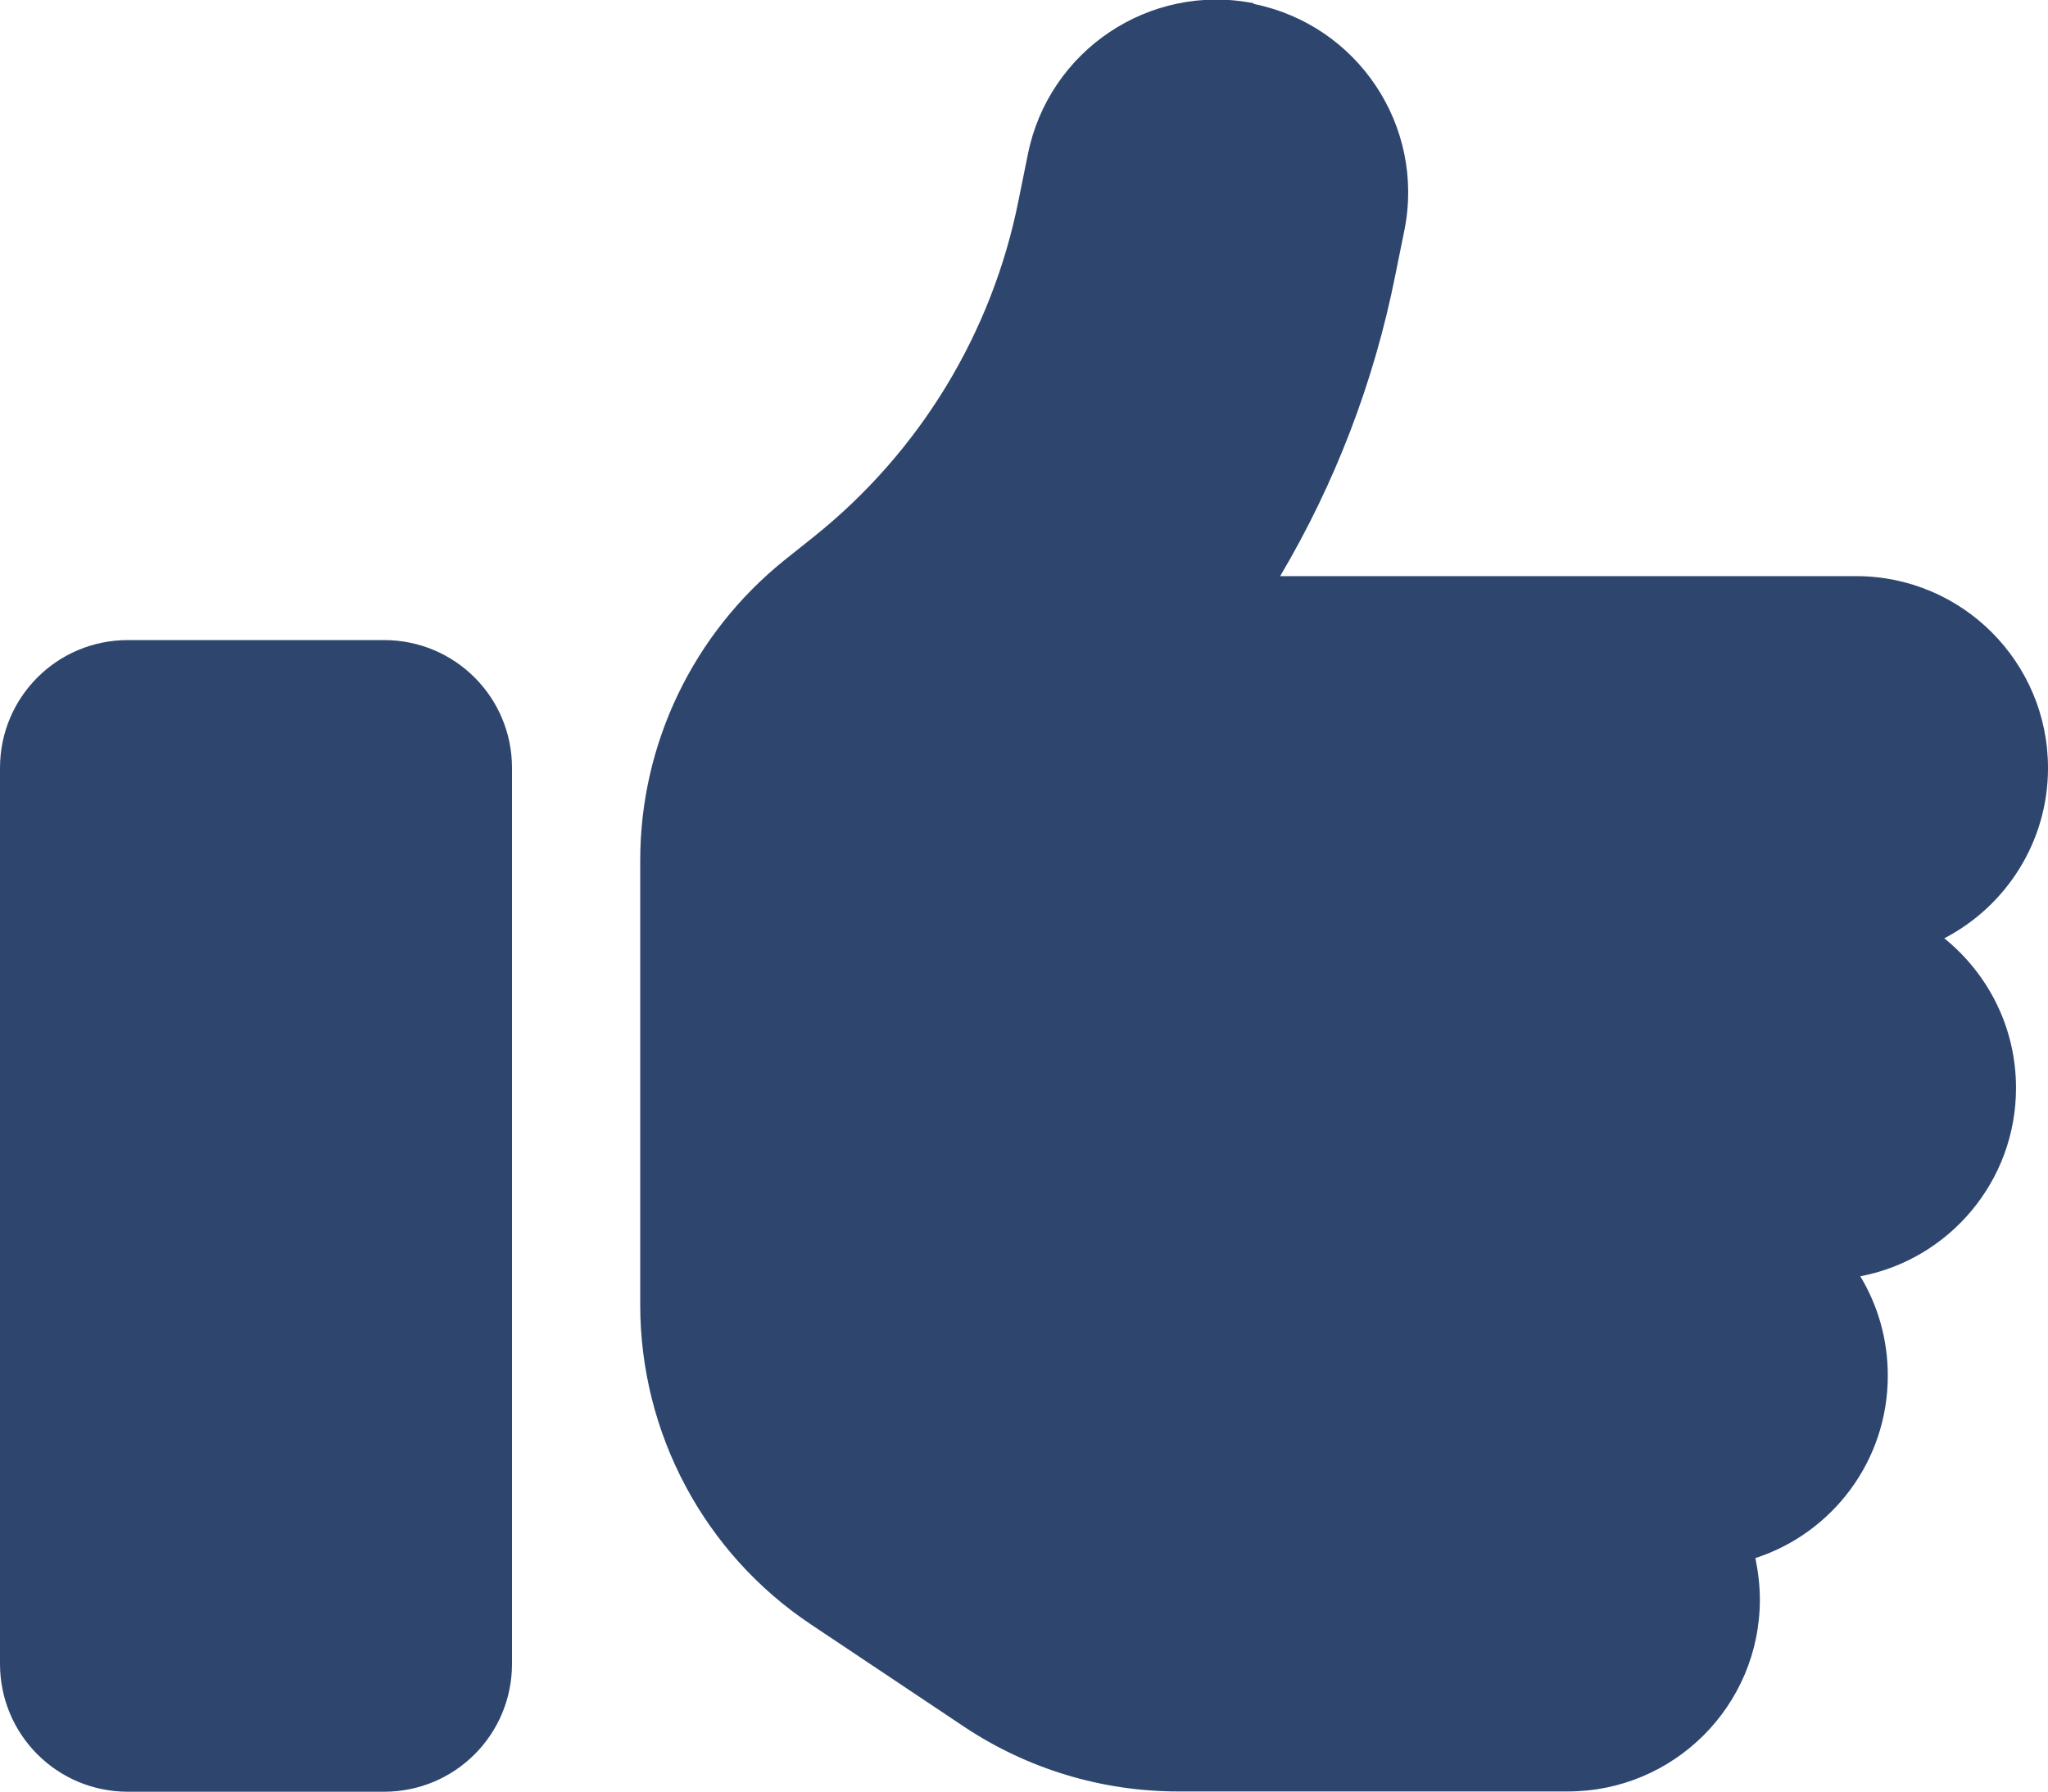
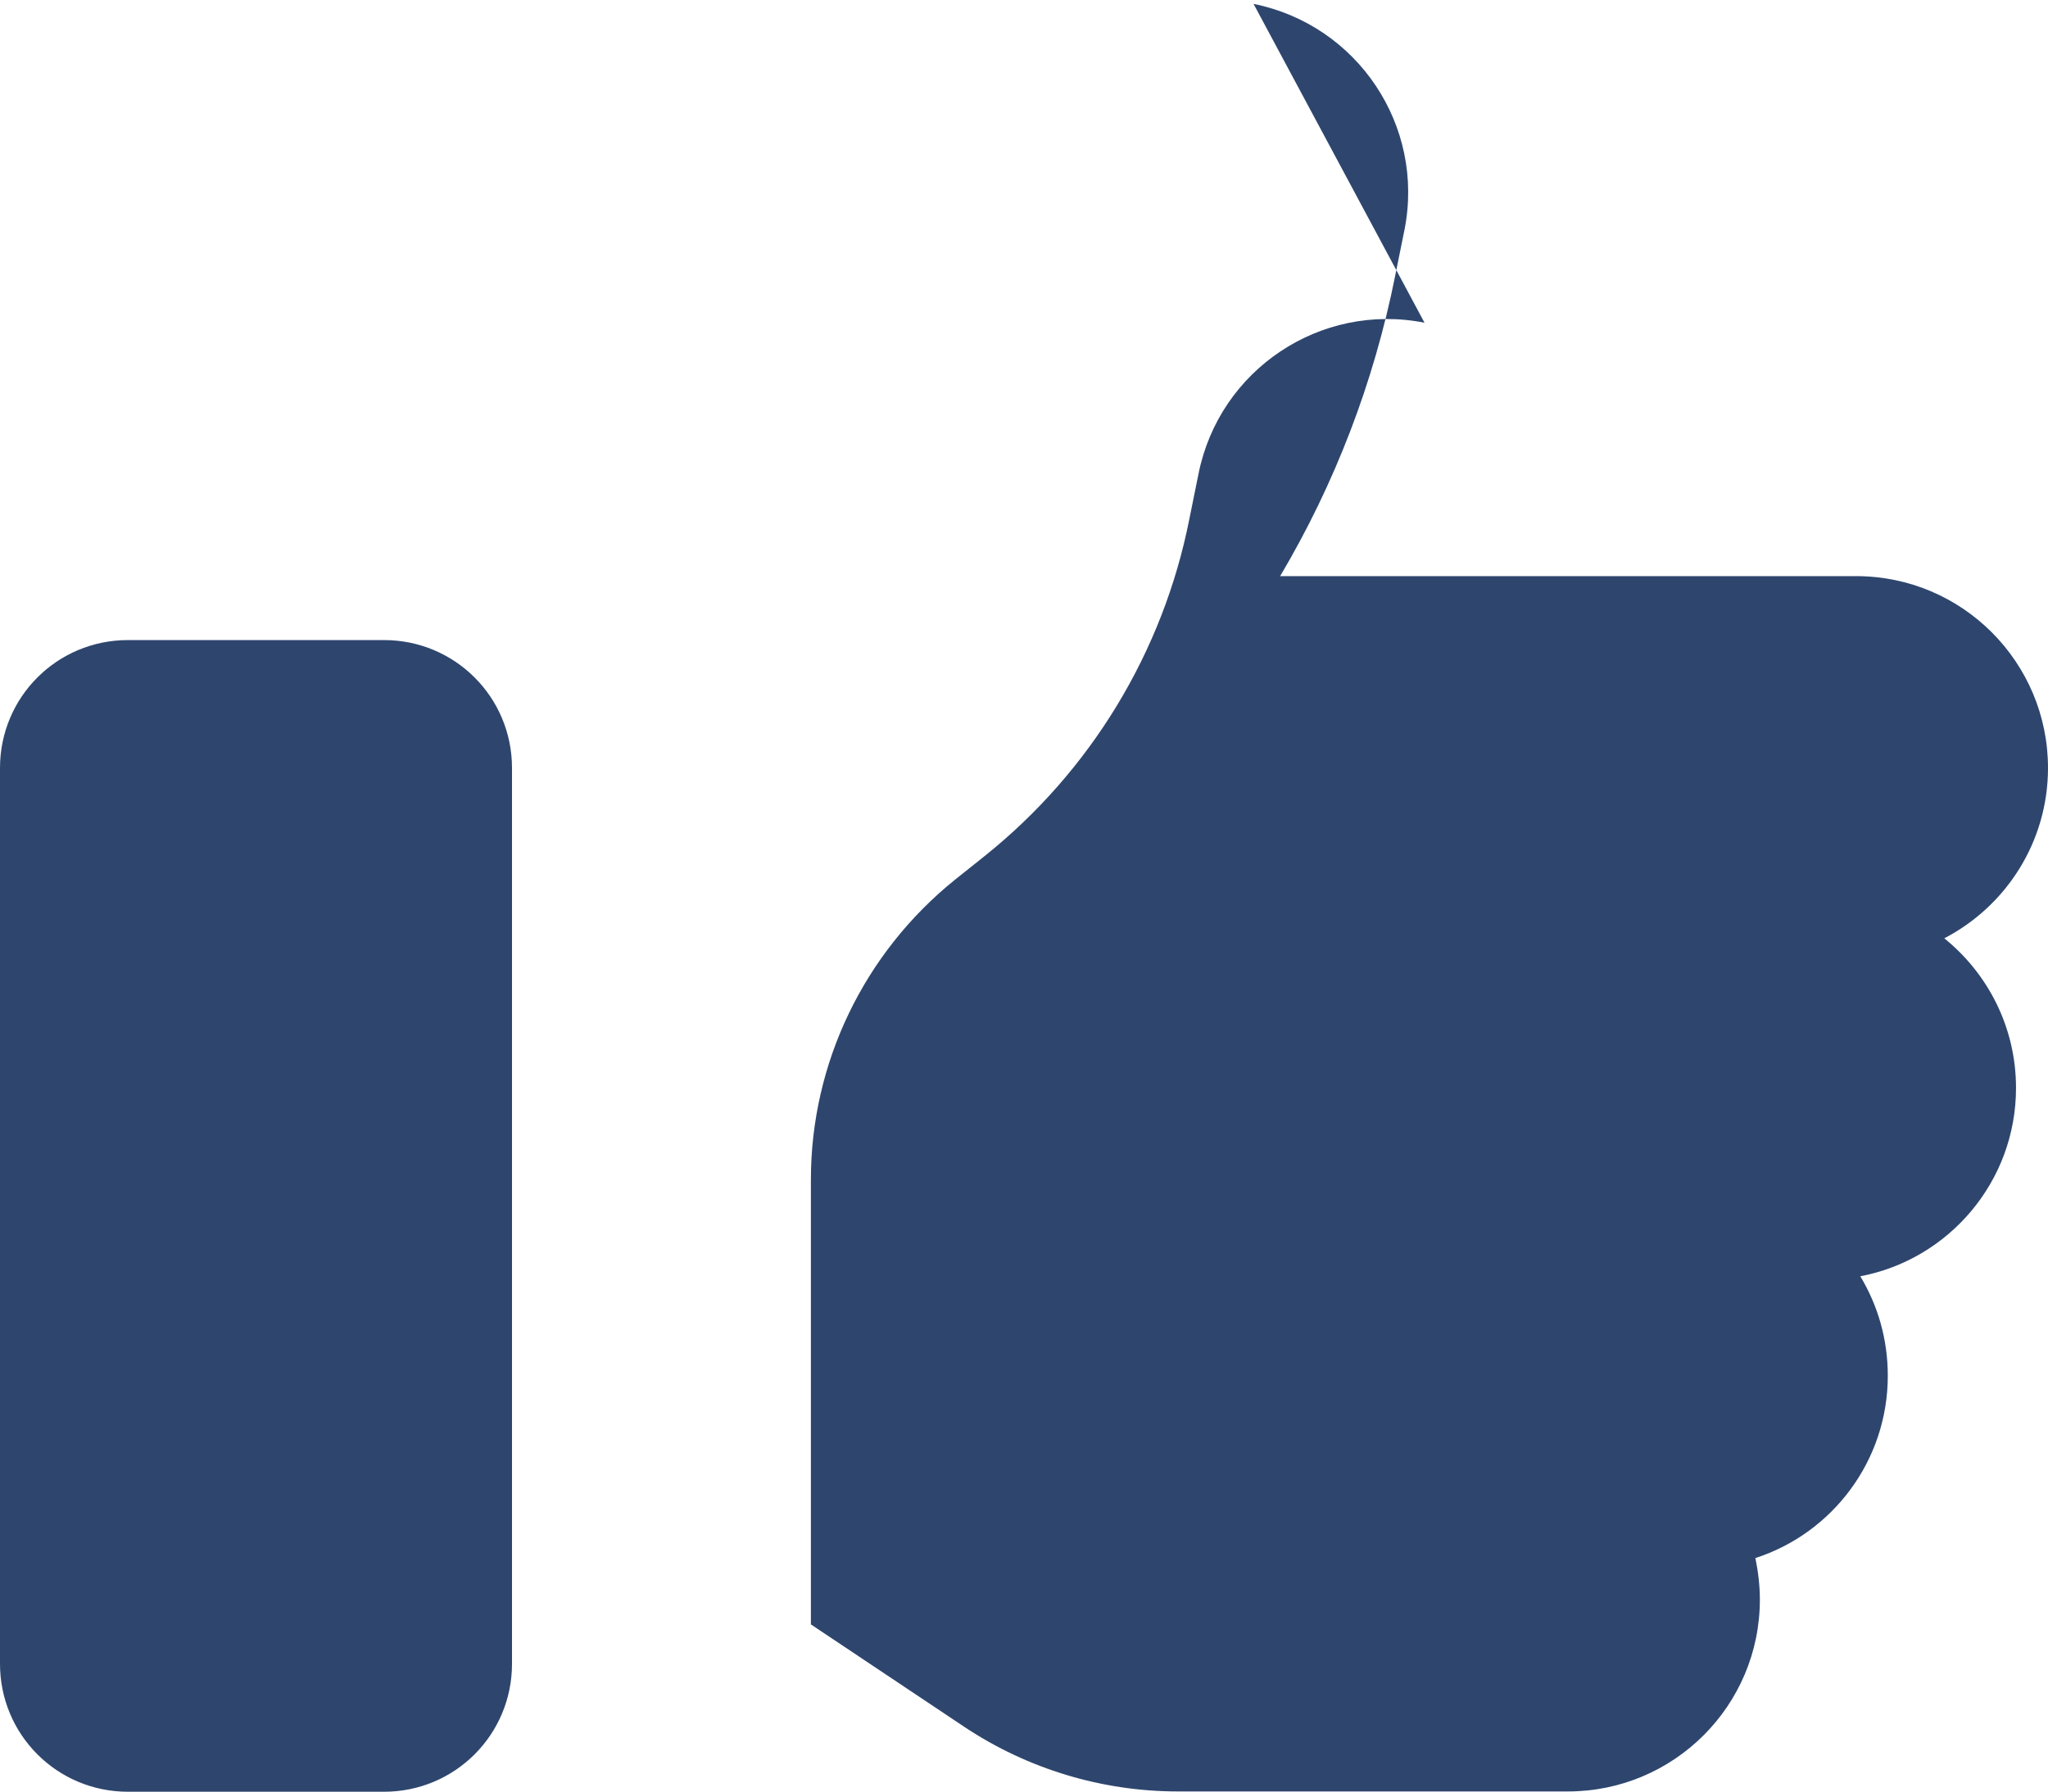
<svg xmlns="http://www.w3.org/2000/svg" id="Layer_2" viewBox="0 0 68.52 59.96">
  <defs>
    <style>.cls-1{fill:#2e466e;stroke-width:0px;}</style>
  </defs>
  <g id="Layer_1-2">
-     <path class="cls-1" d="M41.94.13c3.48.7,5.74,4.08,5.05,7.56l-.31,1.53c-.71,3.57-2.02,6.97-3.85,10.06h19.27c3.55,0,6.42,2.88,6.42,6.42,0,2.48-1.41,4.63-3.47,5.7,1.46,1.18,2.4,2.98,2.4,5.01,0,3.13-2.25,5.74-5.21,6.3.59.98.92,2.11.92,3.33,0,2.85-1.86,5.27-4.43,6.1.09.44.15.91.15,1.39,0,3.55-2.88,6.42-6.42,6.42h-13.05c-2.54,0-5.02-.75-7.13-2.15l-5.15-3.44c-3.57-2.38-5.71-6.4-5.71-10.69v-14.88c0-3.91,1.78-7.59,4.82-10.04l.99-.79c3.55-2.84,5.97-6.83,6.85-11.27l.31-1.53c.7-3.48,4.08-5.74,7.56-5.05h0ZM4.28,21.42h8.57c2.37,0,4.28,1.91,4.28,4.28v29.98c0,2.37-1.91,4.28-4.28,4.28H4.28c-2.37,0-4.28-1.91-4.28-4.28v-29.98c0-2.37,1.91-4.28,4.28-4.28Z" />
+     <path class="cls-1" d="M41.94.13c3.48.7,5.74,4.08,5.05,7.56l-.31,1.53c-.71,3.57-2.02,6.97-3.85,10.06h19.27c3.55,0,6.42,2.88,6.42,6.42,0,2.48-1.41,4.63-3.47,5.7,1.46,1.18,2.4,2.98,2.4,5.01,0,3.13-2.25,5.74-5.21,6.3.59.98.92,2.11.92,3.33,0,2.85-1.86,5.27-4.43,6.1.09.44.15.91.15,1.39,0,3.55-2.88,6.42-6.42,6.42h-13.05c-2.54,0-5.02-.75-7.13-2.15l-5.15-3.44v-14.88c0-3.91,1.78-7.59,4.82-10.04l.99-.79c3.55-2.84,5.97-6.83,6.85-11.27l.31-1.53c.7-3.48,4.08-5.74,7.56-5.05h0ZM4.28,21.42h8.57c2.37,0,4.28,1.91,4.28,4.28v29.98c0,2.37-1.91,4.28-4.28,4.28H4.28c-2.37,0-4.28-1.91-4.28-4.28v-29.98c0-2.37,1.91-4.28,4.28-4.28Z" />
  </g>
</svg>